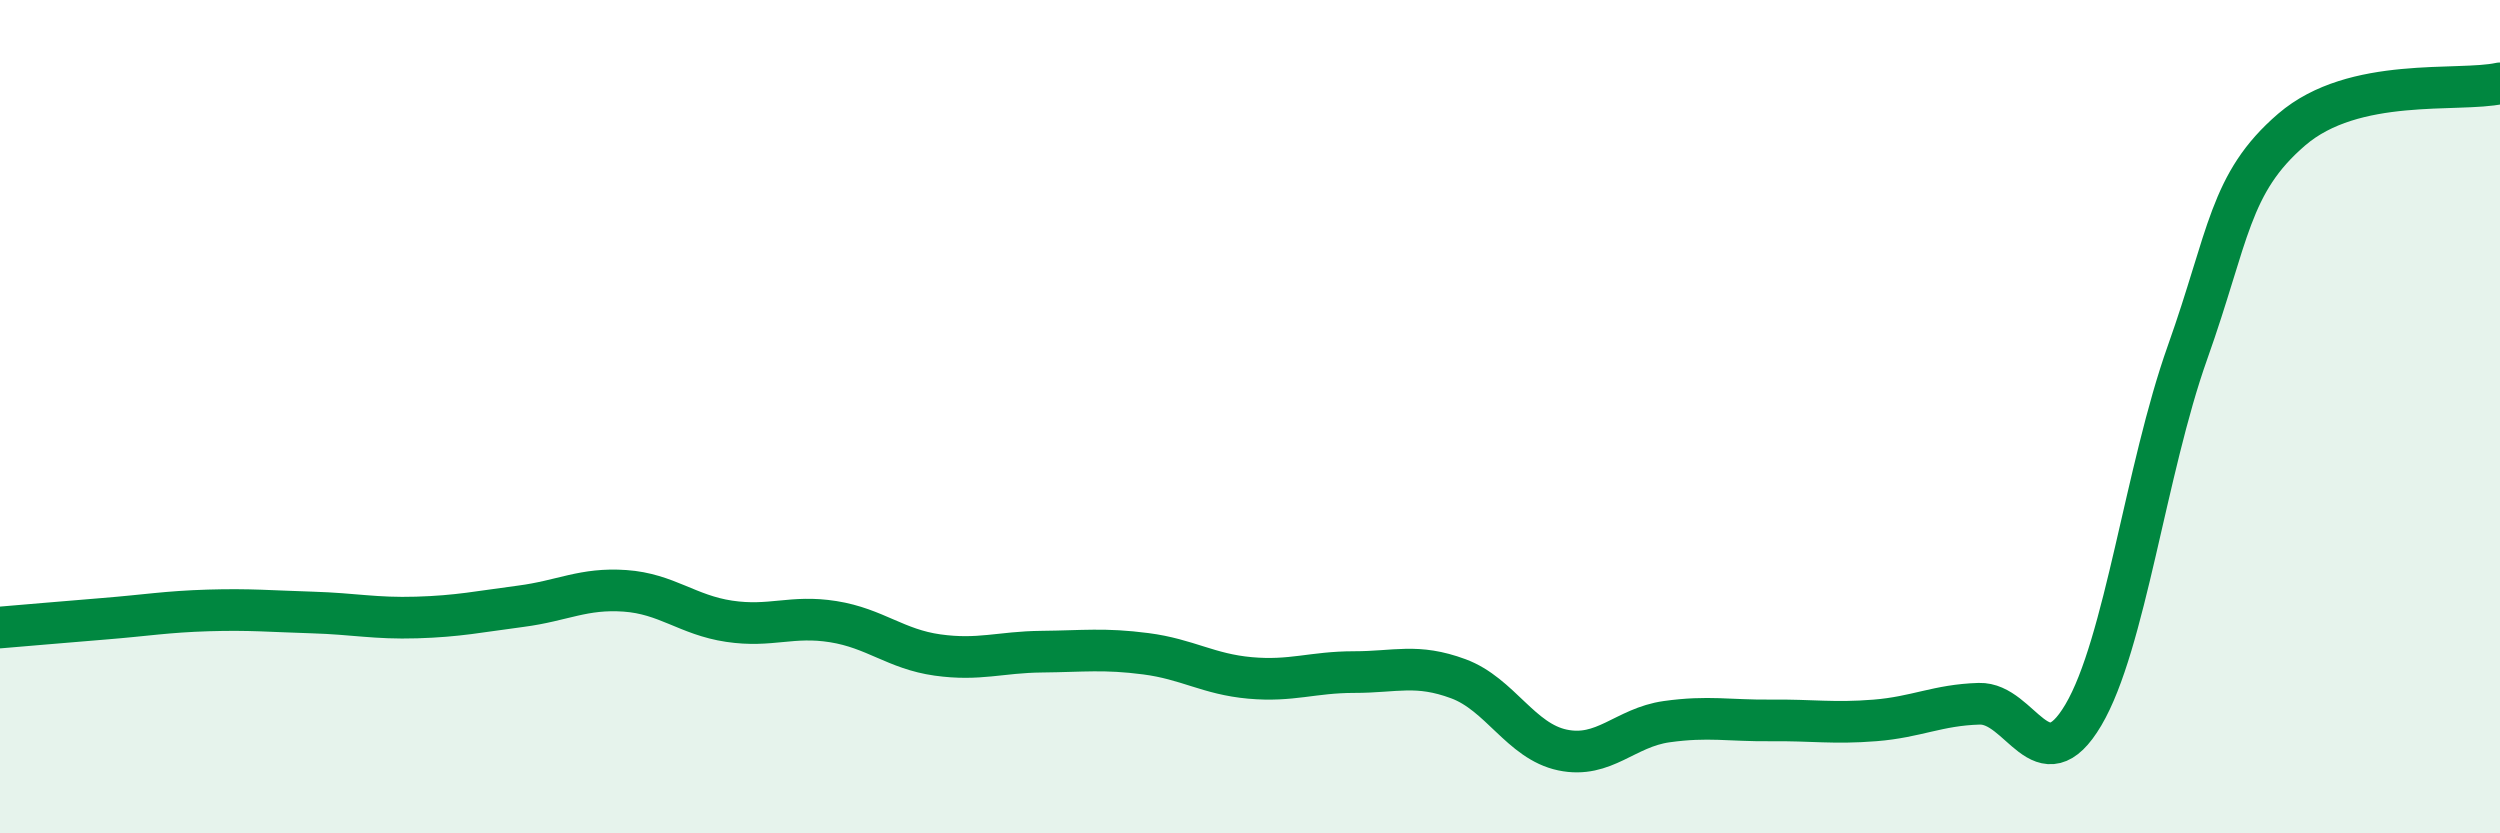
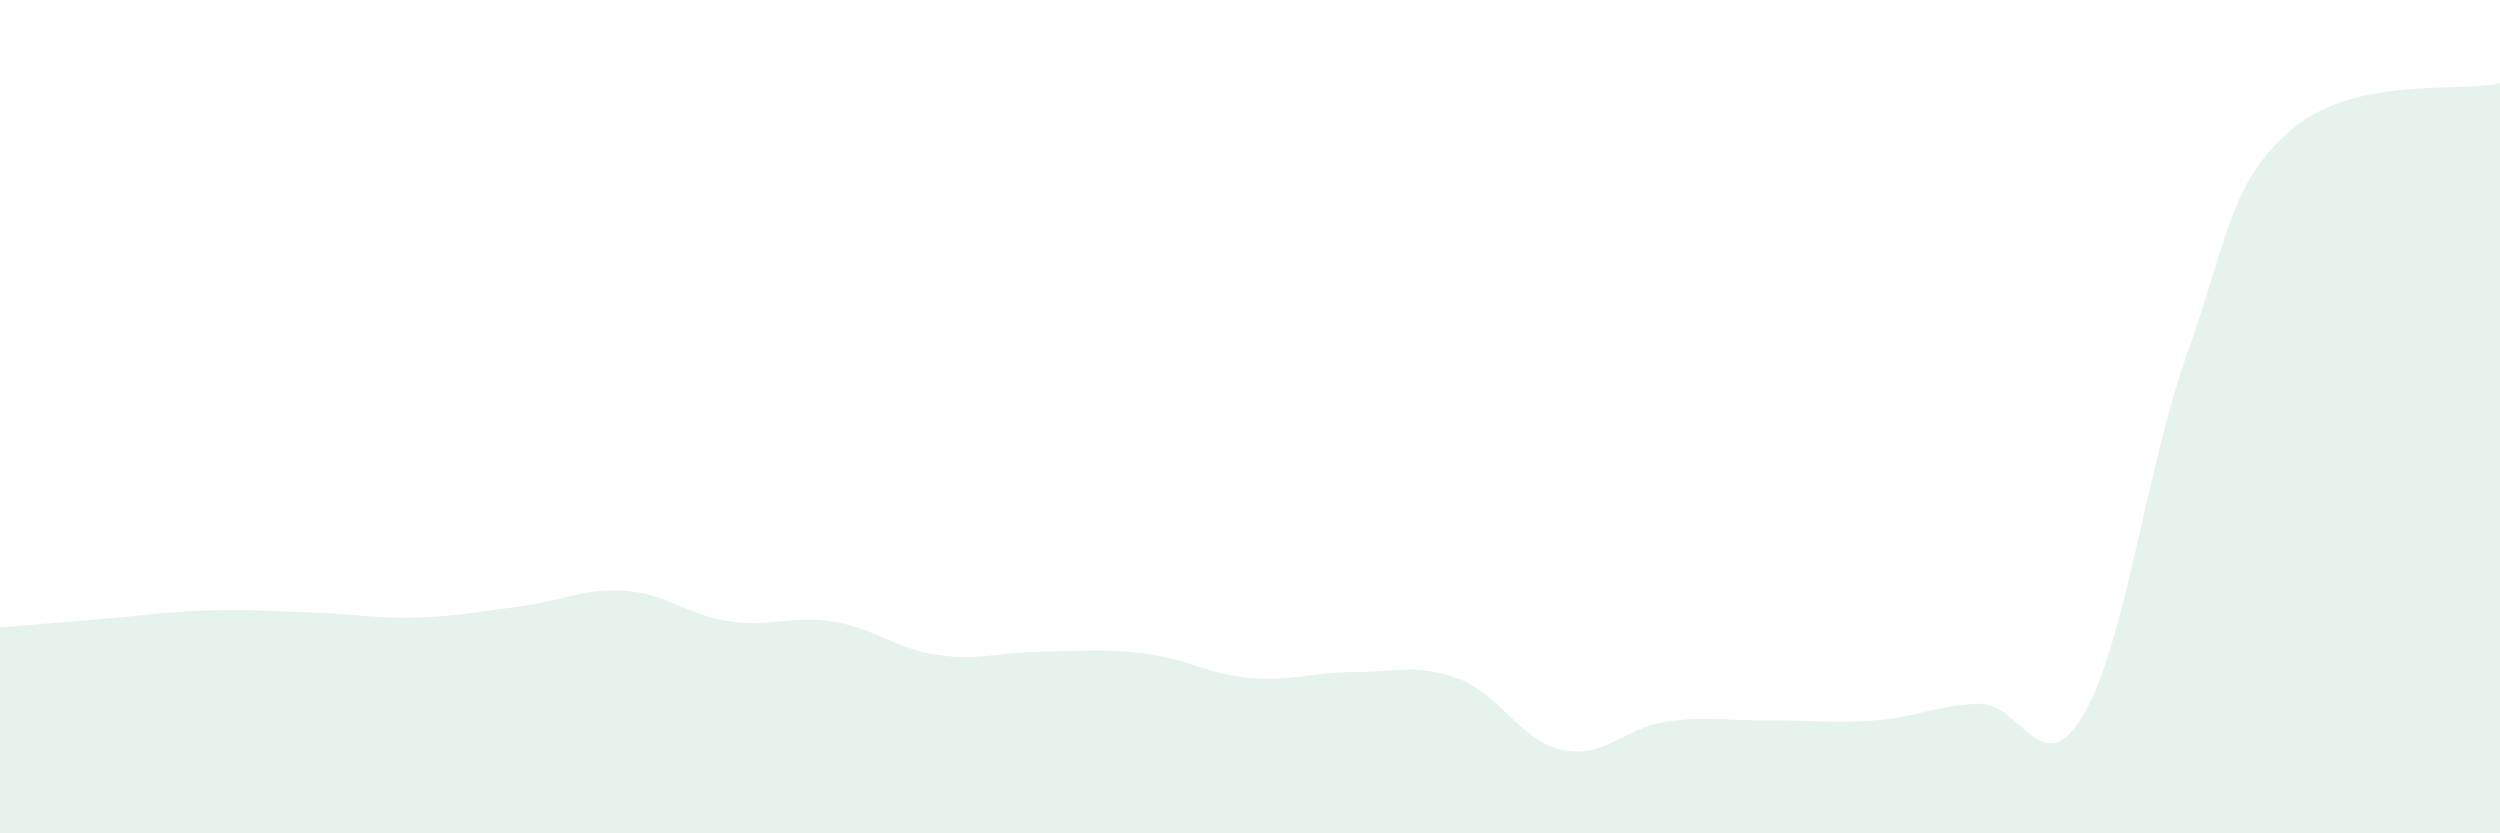
<svg xmlns="http://www.w3.org/2000/svg" width="60" height="20" viewBox="0 0 60 20">
  <path d="M 0,15.06 C 0.5,15.02 1.5,14.93 2.5,14.85 C 3.5,14.77 4,14.68 5,14.65 C 6,14.62 6.5,14.67 7.5,14.7 C 8.5,14.73 9,14.85 10,14.82 C 11,14.79 11.5,14.68 12.5,14.55 C 13.5,14.42 14,14.11 15,14.18 C 16,14.25 16.5,14.76 17.5,14.91 C 18.5,15.06 19,14.76 20,14.92 C 21,15.08 21.5,15.58 22.5,15.72 C 23.5,15.86 24,15.65 25,15.64 C 26,15.63 26.5,15.56 27.5,15.69 C 28.5,15.82 29,16.18 30,16.27 C 31,16.36 31.5,16.13 32.5,16.13 C 33.5,16.13 34,15.92 35,16.29 C 36,16.66 36.5,17.79 37.5,18 C 38.5,18.21 39,17.46 40,17.32 C 41,17.18 41.5,17.3 42.5,17.29 C 43.5,17.28 44,17.37 45,17.29 C 46,17.21 46.5,16.92 47.5,16.89 C 48.5,16.86 49,18.85 50,17.16 C 51,15.47 51.5,11.27 52.5,8.46 C 53.5,5.65 53.5,4.4 55,3.11 C 56.5,1.82 59,2.22 60,2L60 20L0 20Z" fill="#008740" opacity="0.1" stroke-linecap="round" stroke-linejoin="round" />
-   <path d="M 0,15.06 C 0.5,15.02 1.5,14.93 2.5,14.85 C 3.5,14.77 4,14.68 5,14.65 C 6,14.62 6.5,14.67 7.5,14.7 C 8.5,14.73 9,14.85 10,14.82 C 11,14.79 11.5,14.68 12.5,14.55 C 13.5,14.42 14,14.11 15,14.18 C 16,14.25 16.5,14.76 17.5,14.91 C 18.5,15.06 19,14.76 20,14.92 C 21,15.08 21.5,15.58 22.5,15.72 C 23.5,15.86 24,15.65 25,15.64 C 26,15.63 26.5,15.56 27.5,15.69 C 28.5,15.82 29,16.18 30,16.27 C 31,16.36 31.5,16.13 32.5,16.13 C 33.5,16.13 34,15.92 35,16.29 C 36,16.66 36.5,17.79 37.5,18 C 38.5,18.21 39,17.46 40,17.32 C 41,17.18 41.5,17.3 42.5,17.29 C 43.5,17.28 44,17.37 45,17.29 C 46,17.21 46.5,16.92 47.5,16.89 C 48.5,16.86 49,18.85 50,17.16 C 51,15.47 51.5,11.27 52.5,8.46 C 53.5,5.65 53.5,4.4 55,3.11 C 56.5,1.82 59,2.22 60,2" stroke="#008740" stroke-width="1" fill="none" stroke-linecap="round" stroke-linejoin="round" />
</svg>